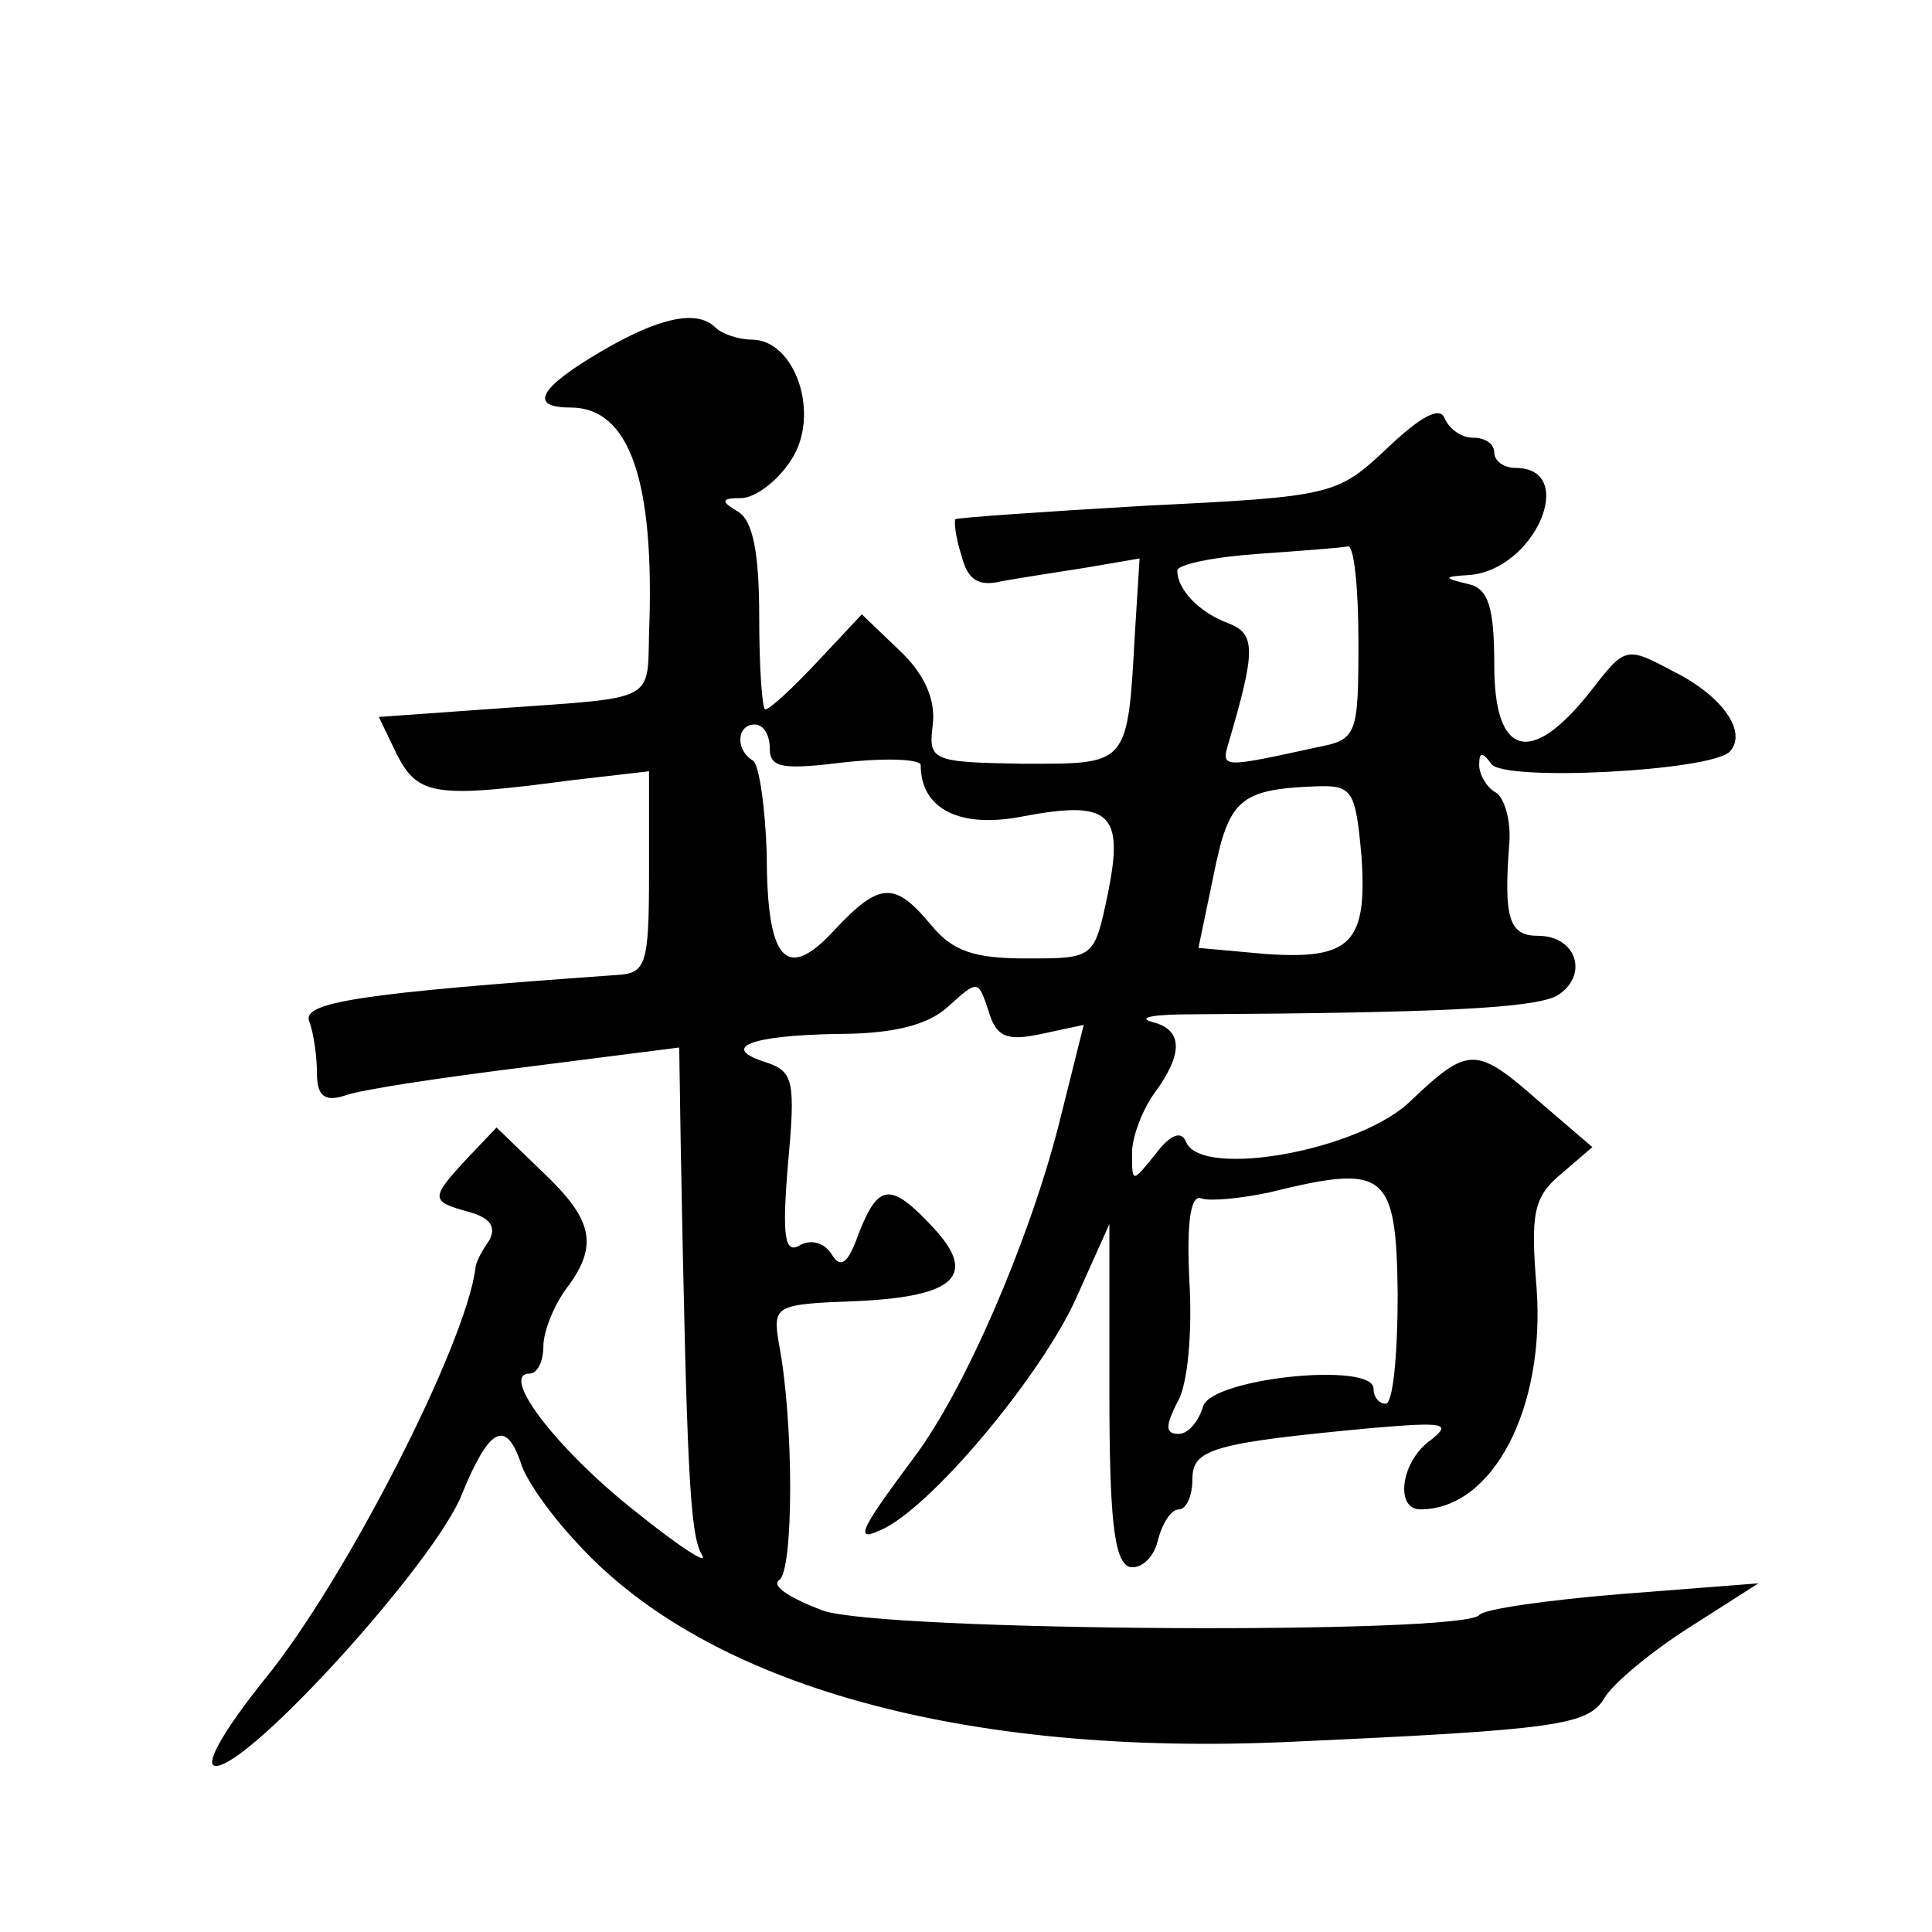
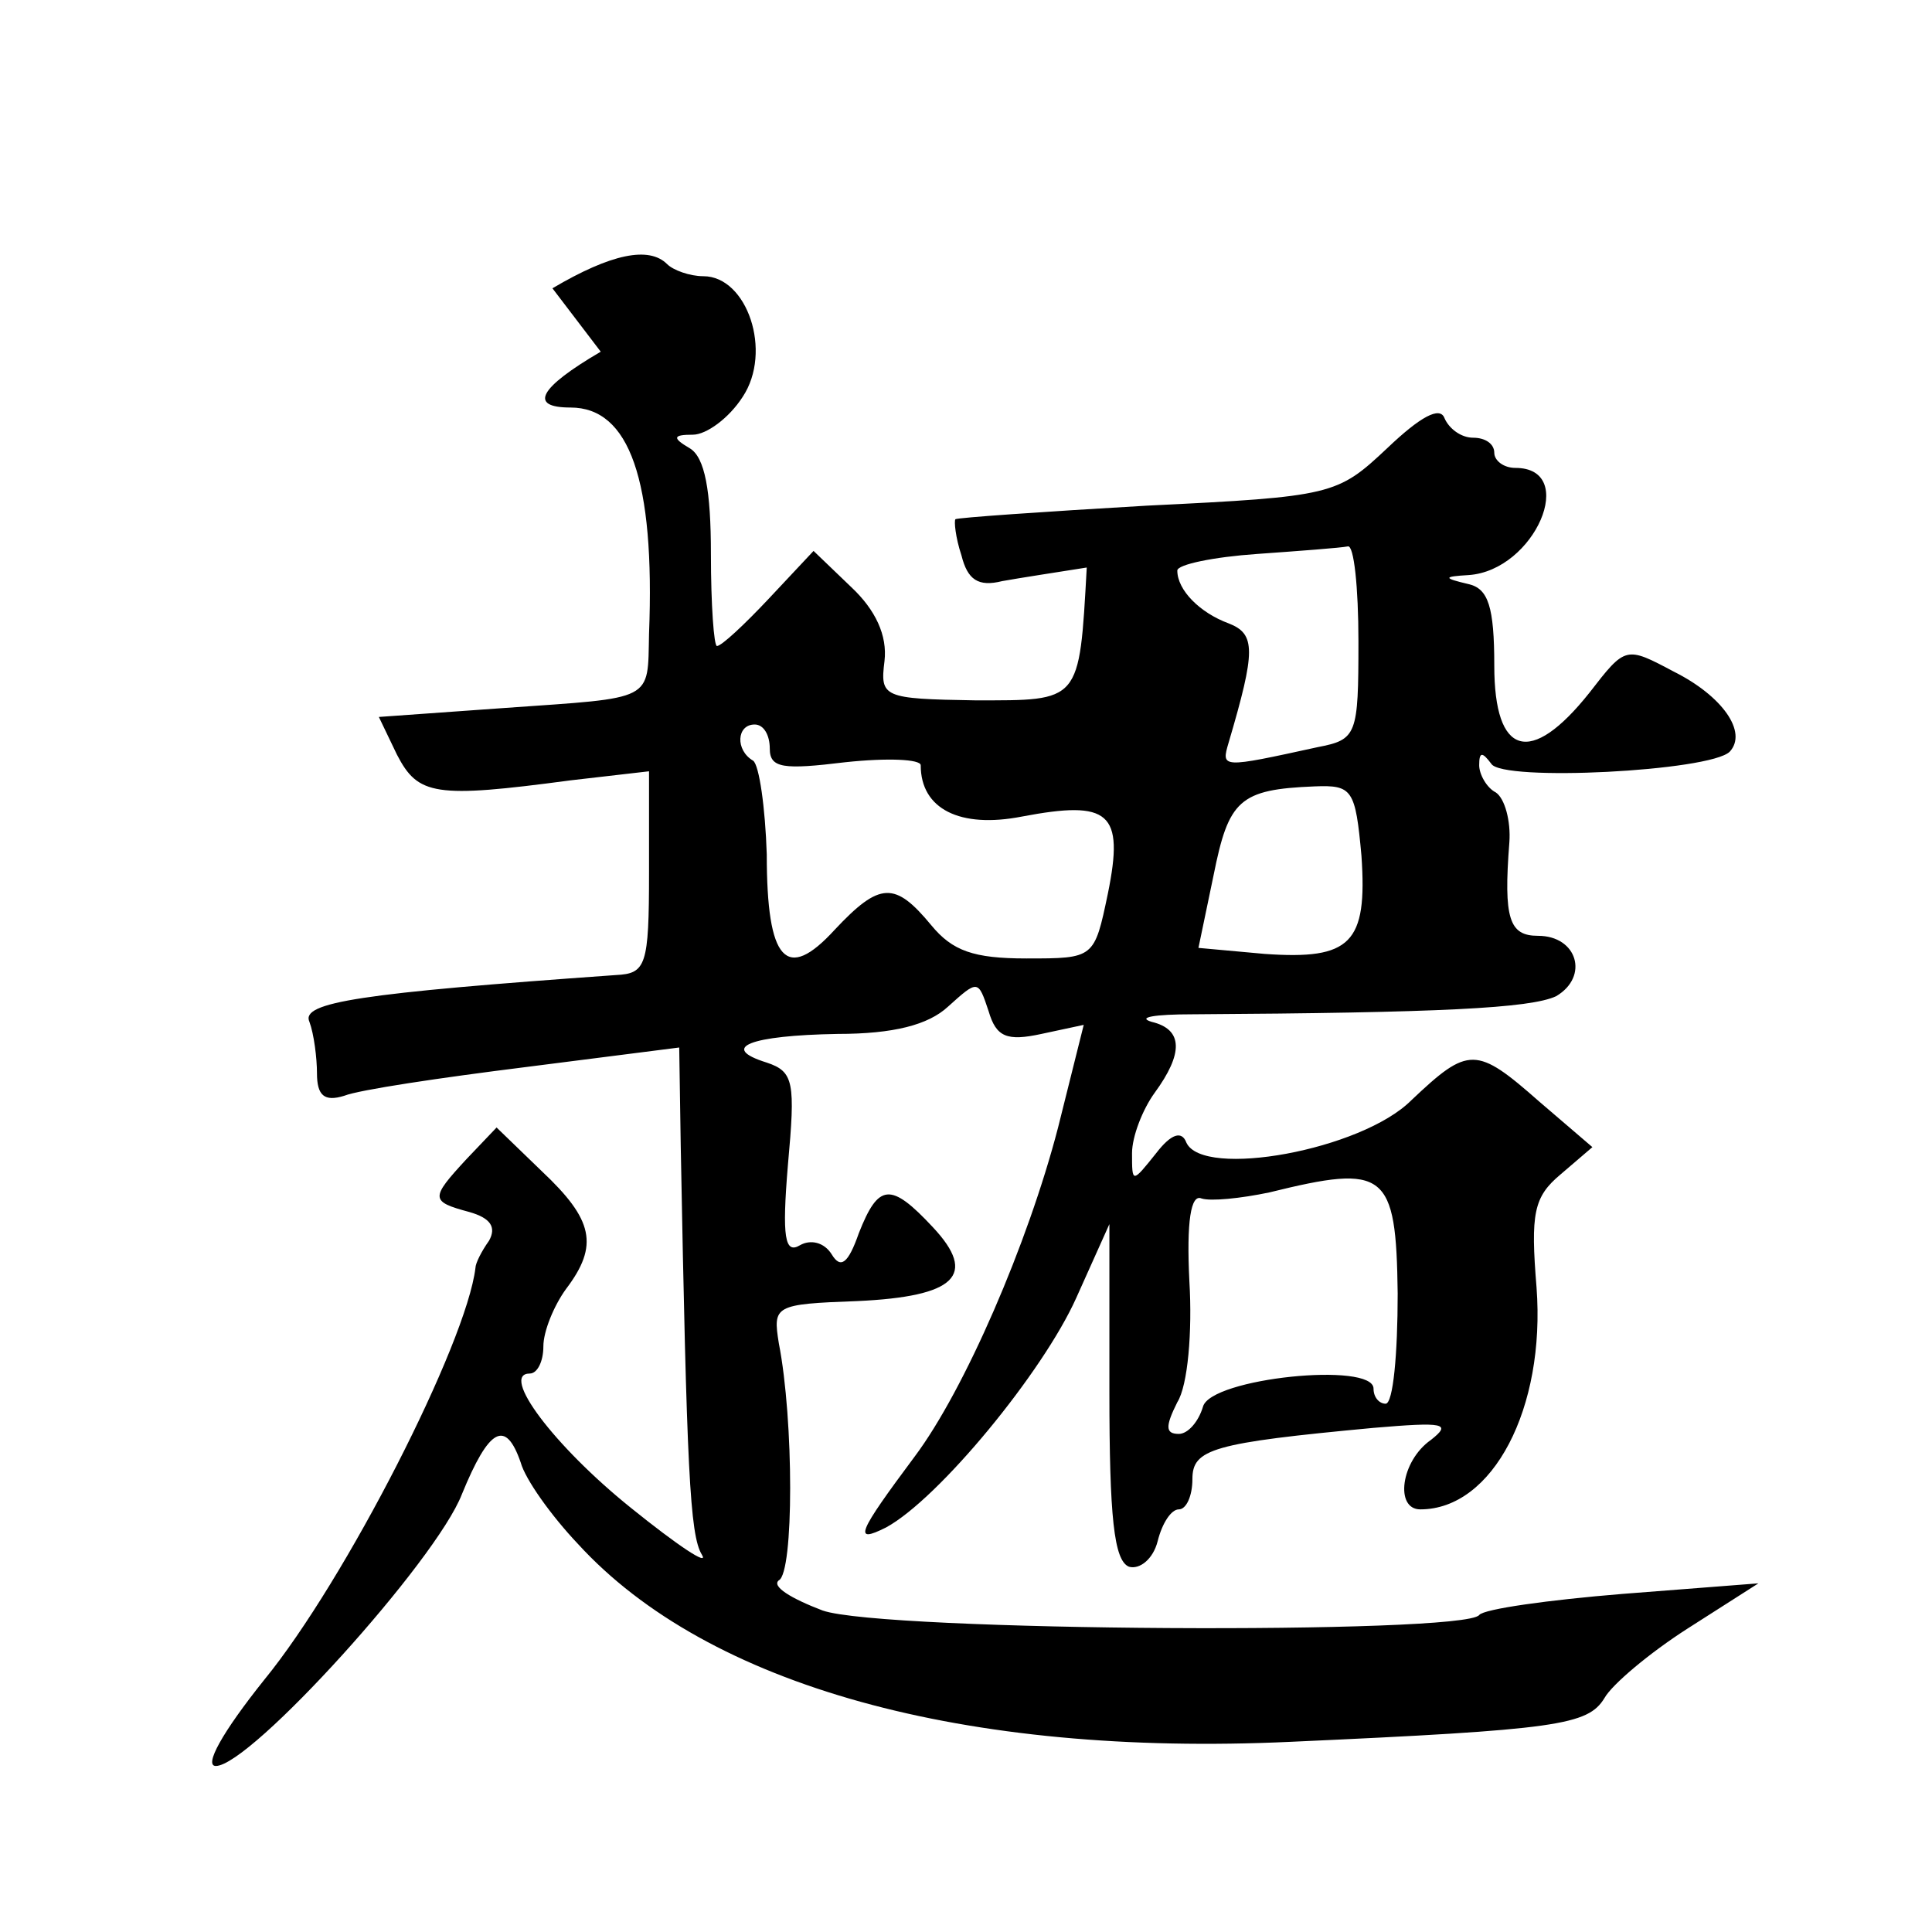
<svg xmlns="http://www.w3.org/2000/svg" version="1.0" width="128pt" height="128pt" viewBox="0 0 128 128" preserveAspectRatio="xMidYMid meet">
  <g transform="translate(0,128) scale(0.1,-0.1)" fill="#0" stroke="none">
-     <path d="M398 1047 c-41 -24 -48 -37 -20 -37 39 0 56 -48 52 -150 -1 -45 4 -42 -95 -49 l-84 -6 12 -25 c14 -27 25 -29 115 -17 l52 6 0 -67 c0 -62 -2 -67 -22 -68 -169 -12 -209 -18 -203 -31 3 -8 5 -24 5 -34 0 -15 5 -19 18 -15 10 4 64 12 120 19 l102 13 1 -65 c4 -214 6 -258 14 -271 5 -8 -16 6 -47 31 -51 41 -87 89 -67 89 5 0 9 8 9 18 0 10 7 27 15 38 22 29 18 46 -16 78 l-30 29 -20 -21 c-24 -26 -24 -28 2 -35 14 -4 18 -10 13 -19 -5 -7 -9 -15 -9 -18 -6 -50 -86 -207 -140 -273 -28 -35 -40 -57 -32 -57 23 0 146 136 163 180 18 44 29 50 39 21 3 -11 20 -35 38 -54 86 -94 256 -141 472 -131 177 8 197 11 208 29 5 9 30 30 55 46 l47 30 -90 -7 c-49 -4 -92 -10 -95 -14 -10 -13 -395 -11 -435 3 -21 8 -34 16 -29 20 10 5 10 106 0 157 -4 25 -3 26 52 28 65 3 80 17 50 49 -28 30 -36 29 -49 -4 -7 -20 -12 -24 -18 -14 -5 8 -14 10 -21 6 -10 -6 -12 5 -8 53 5 55 4 62 -14 68 -32 10 -11 18 47 19 37 0 60 6 73 18 20 18 20 18 27 -3 5 -17 12 -20 35 -15 l28 6 -17 -68 c-20 -77 -62 -174 -95 -218 -38 -51 -41 -58 -19 -47 35 19 104 103 126 152 l22 49 0 -111 c0 -83 3 -112 13 -116 7 -2 16 5 19 17 3 12 9 21 14 21 5 0 9 9 9 20 0 20 13 24 120 34 47 4 52 3 38 -8 -20 -14 -24 -46 -7 -46 48 0 83 67 77 147 -4 49 -2 60 16 75 l21 18 -35 30 c-42 37 -47 37 -85 1 -33 -33 -138 -52 -149 -28 -3 8 -10 6 -20 -7 -16 -20 -16 -20 -16 0 0 11 7 29 15 40 19 26 19 42 -2 47 -10 3 2 5 27 5 164 1 224 4 241 12 22 13 14 40 -12 40 -19 0 -23 11 -19 62 1 14 -3 29 -9 33 -6 3 -11 12 -11 18 0 9 2 9 8 1 7 -12 145 -5 158 8 12 13 -5 37 -37 53 -32 17 -32 17 -56 -14 -39 -49 -63 -42 -63 18 0 39 -4 51 -17 54 -17 4 -17 5 0 6 44 3 73 71 31 71 -8 0 -14 5 -14 10 0 6 -6 10 -14 10 -8 0 -16 6 -19 13 -3 8 -16 1 -38 -20 -33 -31 -36 -32 -159 -38 -69 -4 -126 -8 -127 -9 -1 -1 0 -12 4 -24 4 -16 11 -21 27 -17 11 2 37 6 56 9 l35 6 -3 -48 c-5 -90 -4 -88 -74 -88 -61 1 -63 2 -60 26 2 17 -6 34 -22 49 l-25 24 -30 -32 c-16 -17 -31 -31 -34 -31 -2 0 -4 27 -4 61 0 42 -4 64 -14 70 -12 7 -11 9 2 9 9 0 24 11 33 25 20 30 3 80 -26 80 -9 0 -20 4 -24 8 -12 12 -37 7 -76 -16z m502 -192 c0 -62 -1 -65 -27 -70 -64 -14 -64 -14 -59 3 18 61 18 72 0 79 -19 7 -34 22 -34 35 0 4 24 9 53 11 28 2 55 4 60 5 4 1 7 -27 7 -63z m-390 -71 c0 -13 9 -14 50 -9 28 3 50 2 50 -2 0 -29 26 -42 67 -34 58 11 68 3 57 -51 -9 -43 -9 -43 -54 -43 -35 0 -49 5 -63 22 -24 29 -34 29 -64 -3 -32 -35 -45 -21 -45 50 -1 31 -5 59 -9 62 -12 7 -11 24 1 24 6 0 10 -7 10 -16z m392 -71 c4 -58 -7 -69 -64 -65 l-44 4 10 48 c10 50 17 57 67 59 25 1 27 -2 31 -46z m24 -290 c0 -40 -3 -73 -8 -73 -4 0 -8 4 -8 10 0 18 -108 7 -113 -12 -3 -10 -10 -18 -16 -18 -9 0 -9 5 -1 21 7 11 10 47 8 80 -2 40 1 58 8 55 6 -2 26 0 45 4 77 19 84 14 85 -67z" />
+     <path d="M398 1047 c-41 -24 -48 -37 -20 -37 39 0 56 -48 52 -150 -1 -45 4 -42 -95 -49 l-84 -6 12 -25 c14 -27 25 -29 115 -17 l52 6 0 -67 c0 -62 -2 -67 -22 -68 -169 -12 -209 -18 -203 -31 3 -8 5 -24 5 -34 0 -15 5 -19 18 -15 10 4 64 12 120 19 l102 13 1 -65 c4 -214 6 -258 14 -271 5 -8 -16 6 -47 31 -51 41 -87 89 -67 89 5 0 9 8 9 18 0 10 7 27 15 38 22 29 18 46 -16 78 l-30 29 -20 -21 c-24 -26 -24 -28 2 -35 14 -4 18 -10 13 -19 -5 -7 -9 -15 -9 -18 -6 -50 -86 -207 -140 -273 -28 -35 -40 -57 -32 -57 23 0 146 136 163 180 18 44 29 50 39 21 3 -11 20 -35 38 -54 86 -94 256 -141 472 -131 177 8 197 11 208 29 5 9 30 30 55 46 l47 30 -90 -7 c-49 -4 -92 -10 -95 -14 -10 -13 -395 -11 -435 3 -21 8 -34 16 -29 20 10 5 10 106 0 157 -4 25 -3 26 52 28 65 3 80 17 50 49 -28 30 -36 29 -49 -4 -7 -20 -12 -24 -18 -14 -5 8 -14 10 -21 6 -10 -6 -12 5 -8 53 5 55 4 62 -14 68 -32 10 -11 18 47 19 37 0 60 6 73 18 20 18 20 18 27 -3 5 -17 12 -20 35 -15 l28 6 -17 -68 c-20 -77 -62 -174 -95 -218 -38 -51 -41 -58 -19 -47 35 19 104 103 126 152 l22 49 0 -111 c0 -83 3 -112 13 -116 7 -2 16 5 19 17 3 12 9 21 14 21 5 0 9 9 9 20 0 20 13 24 120 34 47 4 52 3 38 -8 -20 -14 -24 -46 -7 -46 48 0 83 67 77 147 -4 49 -2 60 16 75 l21 18 -35 30 c-42 37 -47 37 -85 1 -33 -33 -138 -52 -149 -28 -3 8 -10 6 -20 -7 -16 -20 -16 -20 -16 0 0 11 7 29 15 40 19 26 19 42 -2 47 -10 3 2 5 27 5 164 1 224 4 241 12 22 13 14 40 -12 40 -19 0 -23 11 -19 62 1 14 -3 29 -9 33 -6 3 -11 12 -11 18 0 9 2 9 8 1 7 -12 145 -5 158 8 12 13 -5 37 -37 53 -32 17 -32 17 -56 -14 -39 -49 -63 -42 -63 18 0 39 -4 51 -17 54 -17 4 -17 5 0 6 44 3 73 71 31 71 -8 0 -14 5 -14 10 0 6 -6 10 -14 10 -8 0 -16 6 -19 13 -3 8 -16 1 -38 -20 -33 -31 -36 -32 -159 -38 -69 -4 -126 -8 -127 -9 -1 -1 0 -12 4 -24 4 -16 11 -21 27 -17 11 2 37 6 56 9 c-5 -90 -4 -88 -74 -88 -61 1 -63 2 -60 26 2 17 -6 34 -22 49 l-25 24 -30 -32 c-16 -17 -31 -31 -34 -31 -2 0 -4 27 -4 61 0 42 -4 64 -14 70 -12 7 -11 9 2 9 9 0 24 11 33 25 20 30 3 80 -26 80 -9 0 -20 4 -24 8 -12 12 -37 7 -76 -16z m502 -192 c0 -62 -1 -65 -27 -70 -64 -14 -64 -14 -59 3 18 61 18 72 0 79 -19 7 -34 22 -34 35 0 4 24 9 53 11 28 2 55 4 60 5 4 1 7 -27 7 -63z m-390 -71 c0 -13 9 -14 50 -9 28 3 50 2 50 -2 0 -29 26 -42 67 -34 58 11 68 3 57 -51 -9 -43 -9 -43 -54 -43 -35 0 -49 5 -63 22 -24 29 -34 29 -64 -3 -32 -35 -45 -21 -45 50 -1 31 -5 59 -9 62 -12 7 -11 24 1 24 6 0 10 -7 10 -16z m392 -71 c4 -58 -7 -69 -64 -65 l-44 4 10 48 c10 50 17 57 67 59 25 1 27 -2 31 -46z m24 -290 c0 -40 -3 -73 -8 -73 -4 0 -8 4 -8 10 0 18 -108 7 -113 -12 -3 -10 -10 -18 -16 -18 -9 0 -9 5 -1 21 7 11 10 47 8 80 -2 40 1 58 8 55 6 -2 26 0 45 4 77 19 84 14 85 -67z" />
  </g>
</svg>